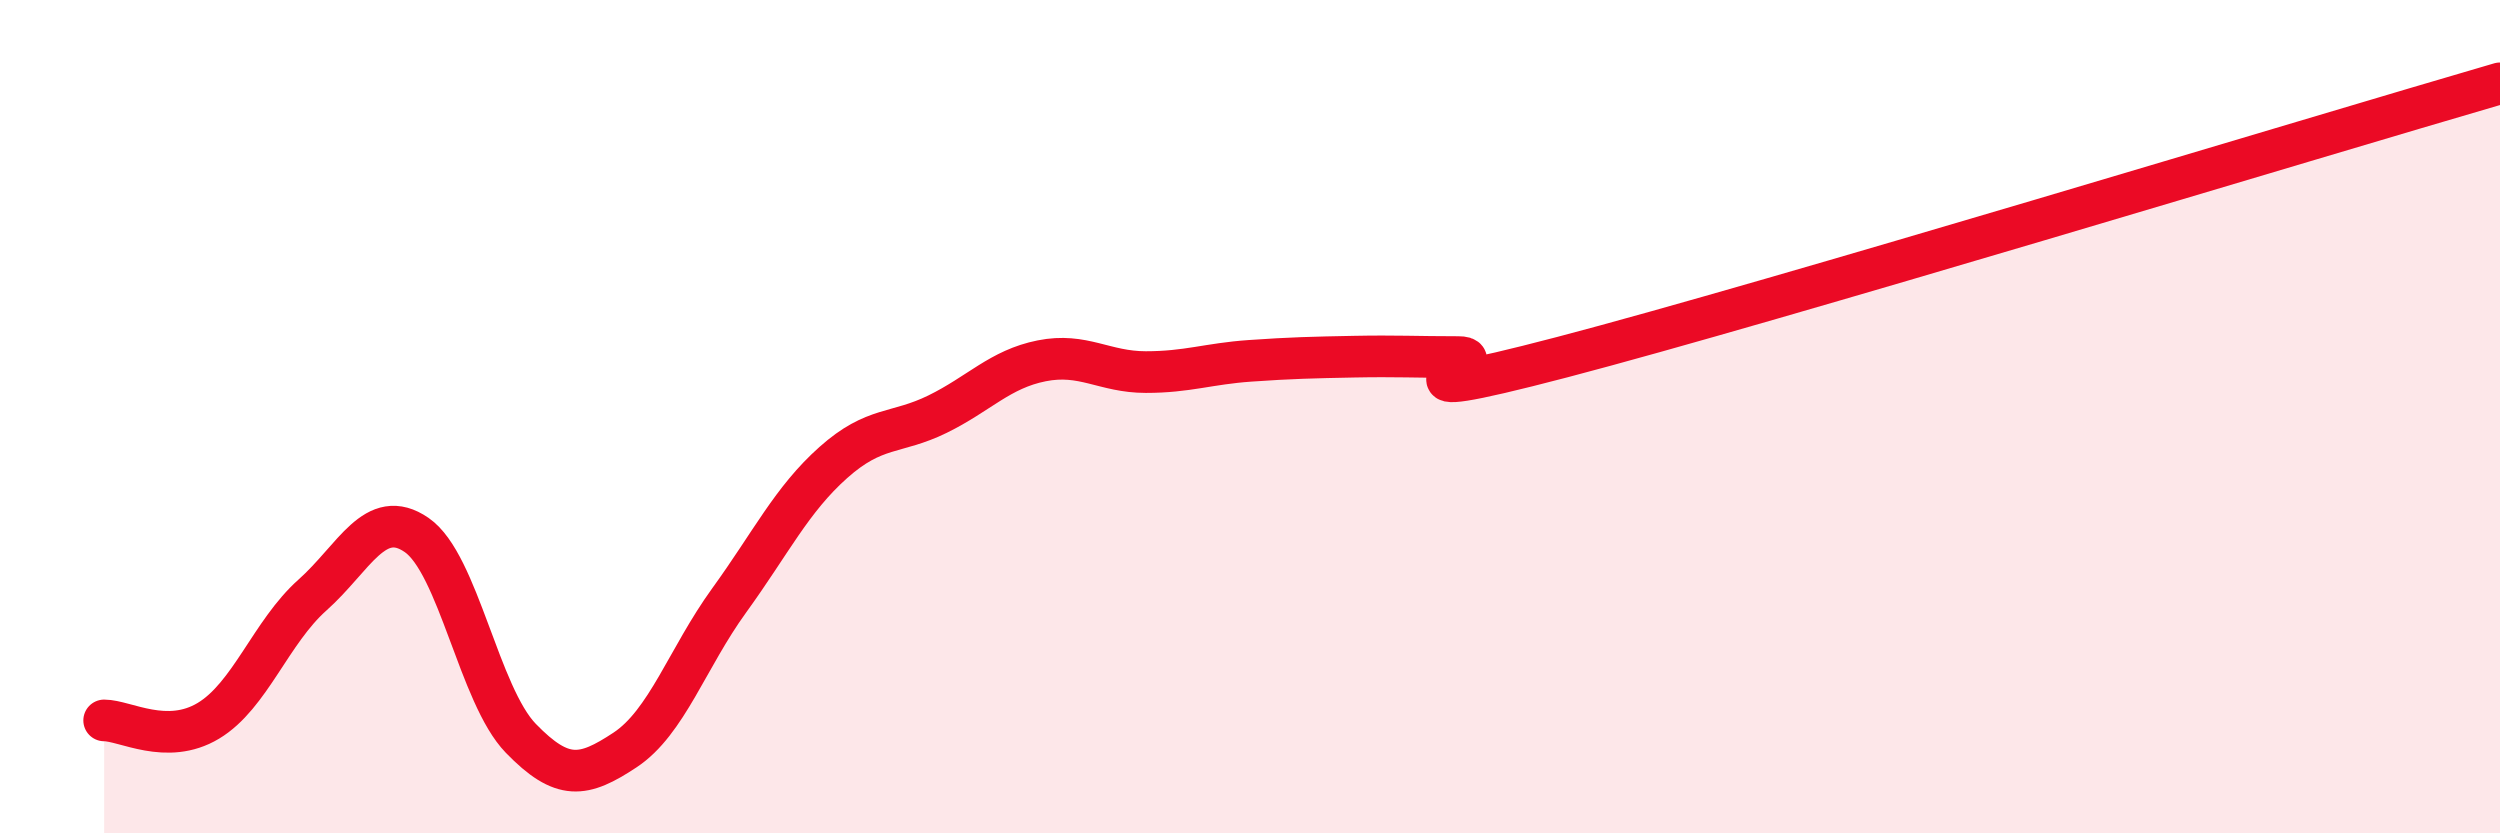
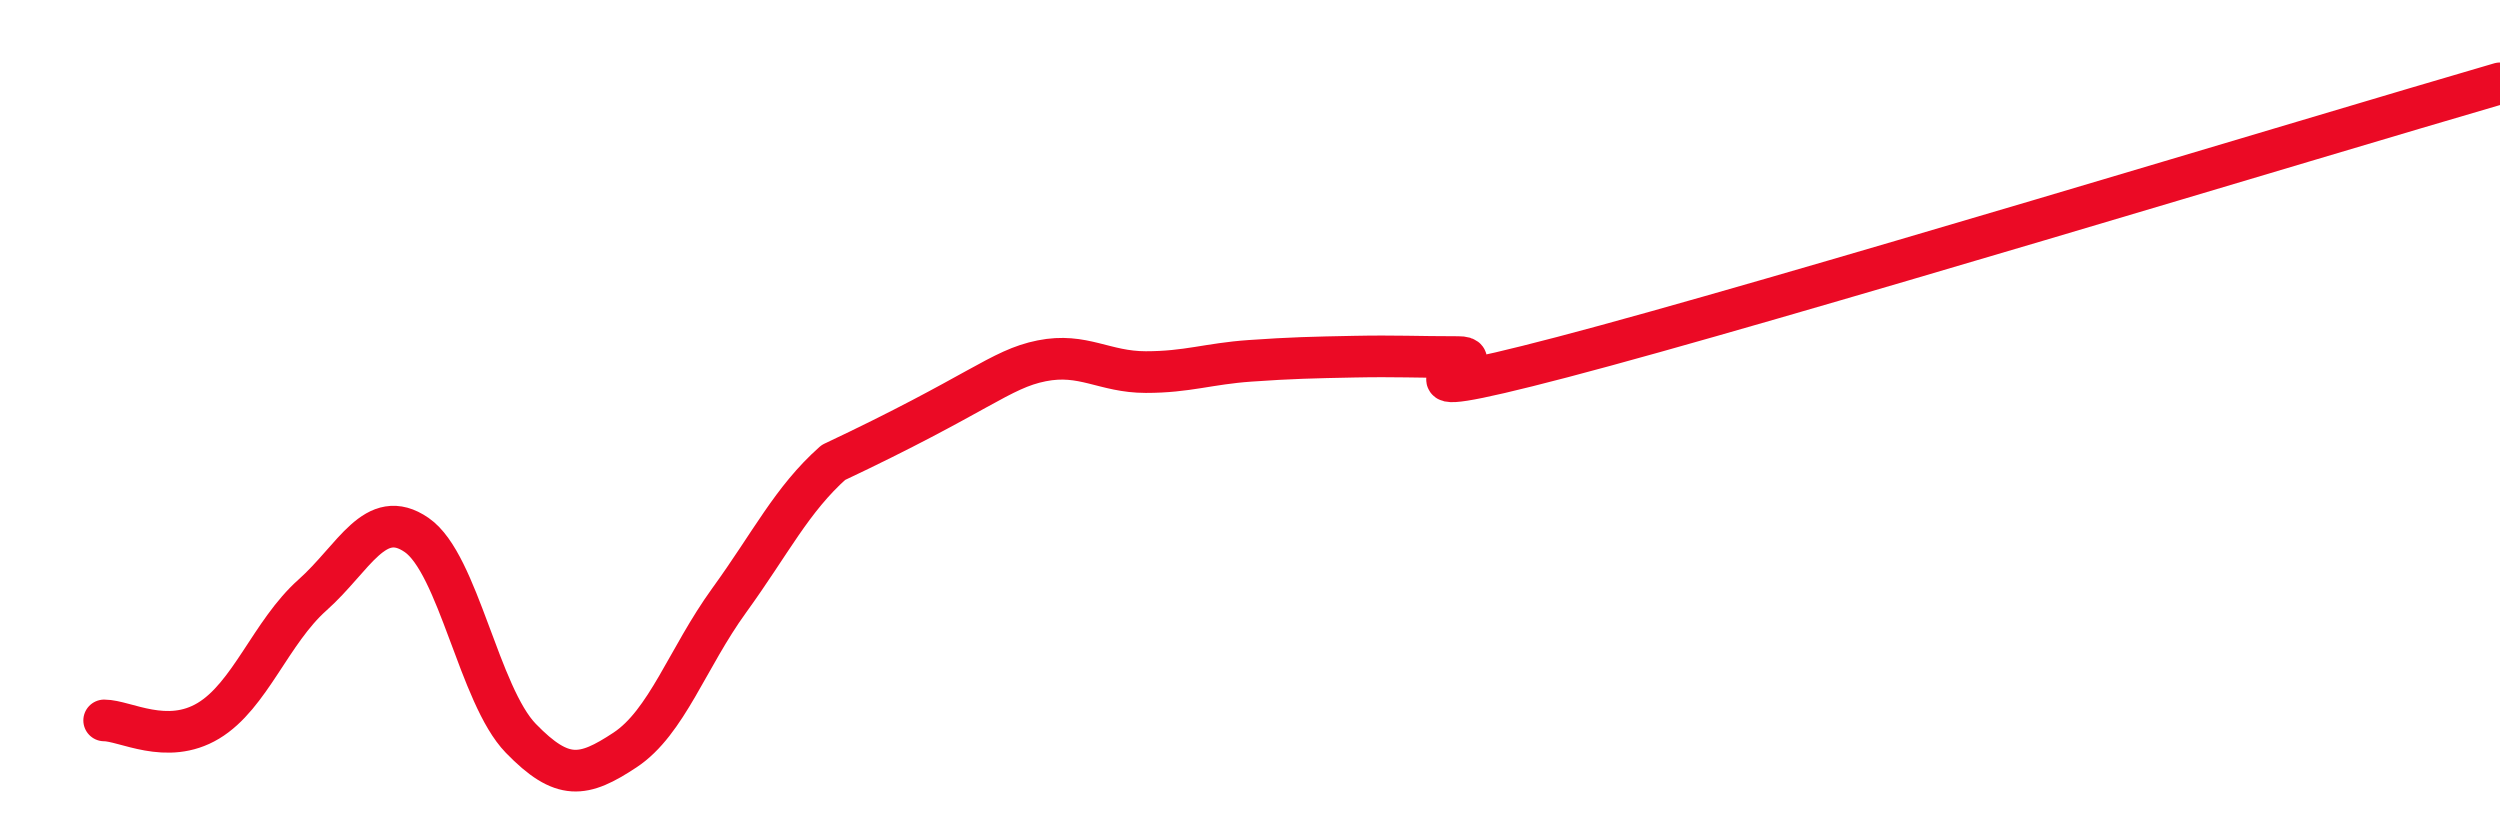
<svg xmlns="http://www.w3.org/2000/svg" width="60" height="20" viewBox="0 0 60 20">
-   <path d="M 2.5,17.29 C 3,17.29 4,17.9 5,17.3 C 6,16.7 6.5,15.17 7.5,14.28 C 8.5,13.39 9,12.15 10,12.84 C 11,13.53 11.5,16.69 12.5,17.72 C 13.5,18.75 14,18.66 15,18 C 16,17.34 16.5,15.79 17.5,14.41 C 18.5,13.03 19,11.99 20,11.1 C 21,10.21 21.5,10.43 22.5,9.94 C 23.5,9.45 24,8.86 25,8.66 C 26,8.46 26.5,8.93 27.5,8.93 C 28.5,8.93 29,8.73 30,8.66 C 31,8.59 31.5,8.58 32.5,8.56 C 33.5,8.54 34,8.57 35,8.57 C 36,8.57 32.5,9.88 37.5,8.57 C 42.5,7.26 55.5,3.31 60,2L60 20L2.5 20Z" fill="#EB0A25" opacity="0.1" stroke-linecap="round" stroke-linejoin="round" />
-   <path d="M 2.5,17.29 C 3,17.29 4,17.9 5,17.3 C 6,16.7 6.5,15.17 7.5,14.28 C 8.5,13.39 9,12.15 10,12.84 C 11,13.53 11.5,16.69 12.5,17.72 C 13.5,18.75 14,18.66 15,18 C 16,17.34 16.5,15.79 17.5,14.41 C 18.5,13.03 19,11.99 20,11.1 C 21,10.21 21.5,10.43 22.5,9.94 C 23.5,9.45 24,8.86 25,8.66 C 26,8.46 26.5,8.93 27.5,8.93 C 28.5,8.93 29,8.73 30,8.66 C 31,8.59 31.5,8.58 32.5,8.56 C 33.5,8.54 34,8.57 35,8.57 C 36,8.57 32.5,9.88 37.5,8.57 C 42.5,7.26 55.5,3.31 60,2" stroke="#EB0A25" stroke-width="1" fill="none" stroke-linecap="round" stroke-linejoin="round" />
+   <path d="M 2.5,17.29 C 3,17.29 4,17.9 5,17.3 C 6,16.7 6.5,15.17 7.5,14.28 C 8.5,13.39 9,12.15 10,12.84 C 11,13.53 11.5,16.69 12.5,17.72 C 13.5,18.75 14,18.66 15,18 C 16,17.34 16.5,15.79 17.5,14.41 C 18.5,13.03 19,11.99 20,11.1 C 23.5,9.45 24,8.86 25,8.66 C 26,8.46 26.5,8.93 27.5,8.93 C 28.5,8.93 29,8.73 30,8.66 C 31,8.59 31.5,8.58 32.5,8.56 C 33.5,8.54 34,8.57 35,8.57 C 36,8.57 32.5,9.88 37.5,8.57 C 42.5,7.26 55.5,3.31 60,2" stroke="#EB0A25" stroke-width="1" fill="none" stroke-linecap="round" stroke-linejoin="round" />
</svg>